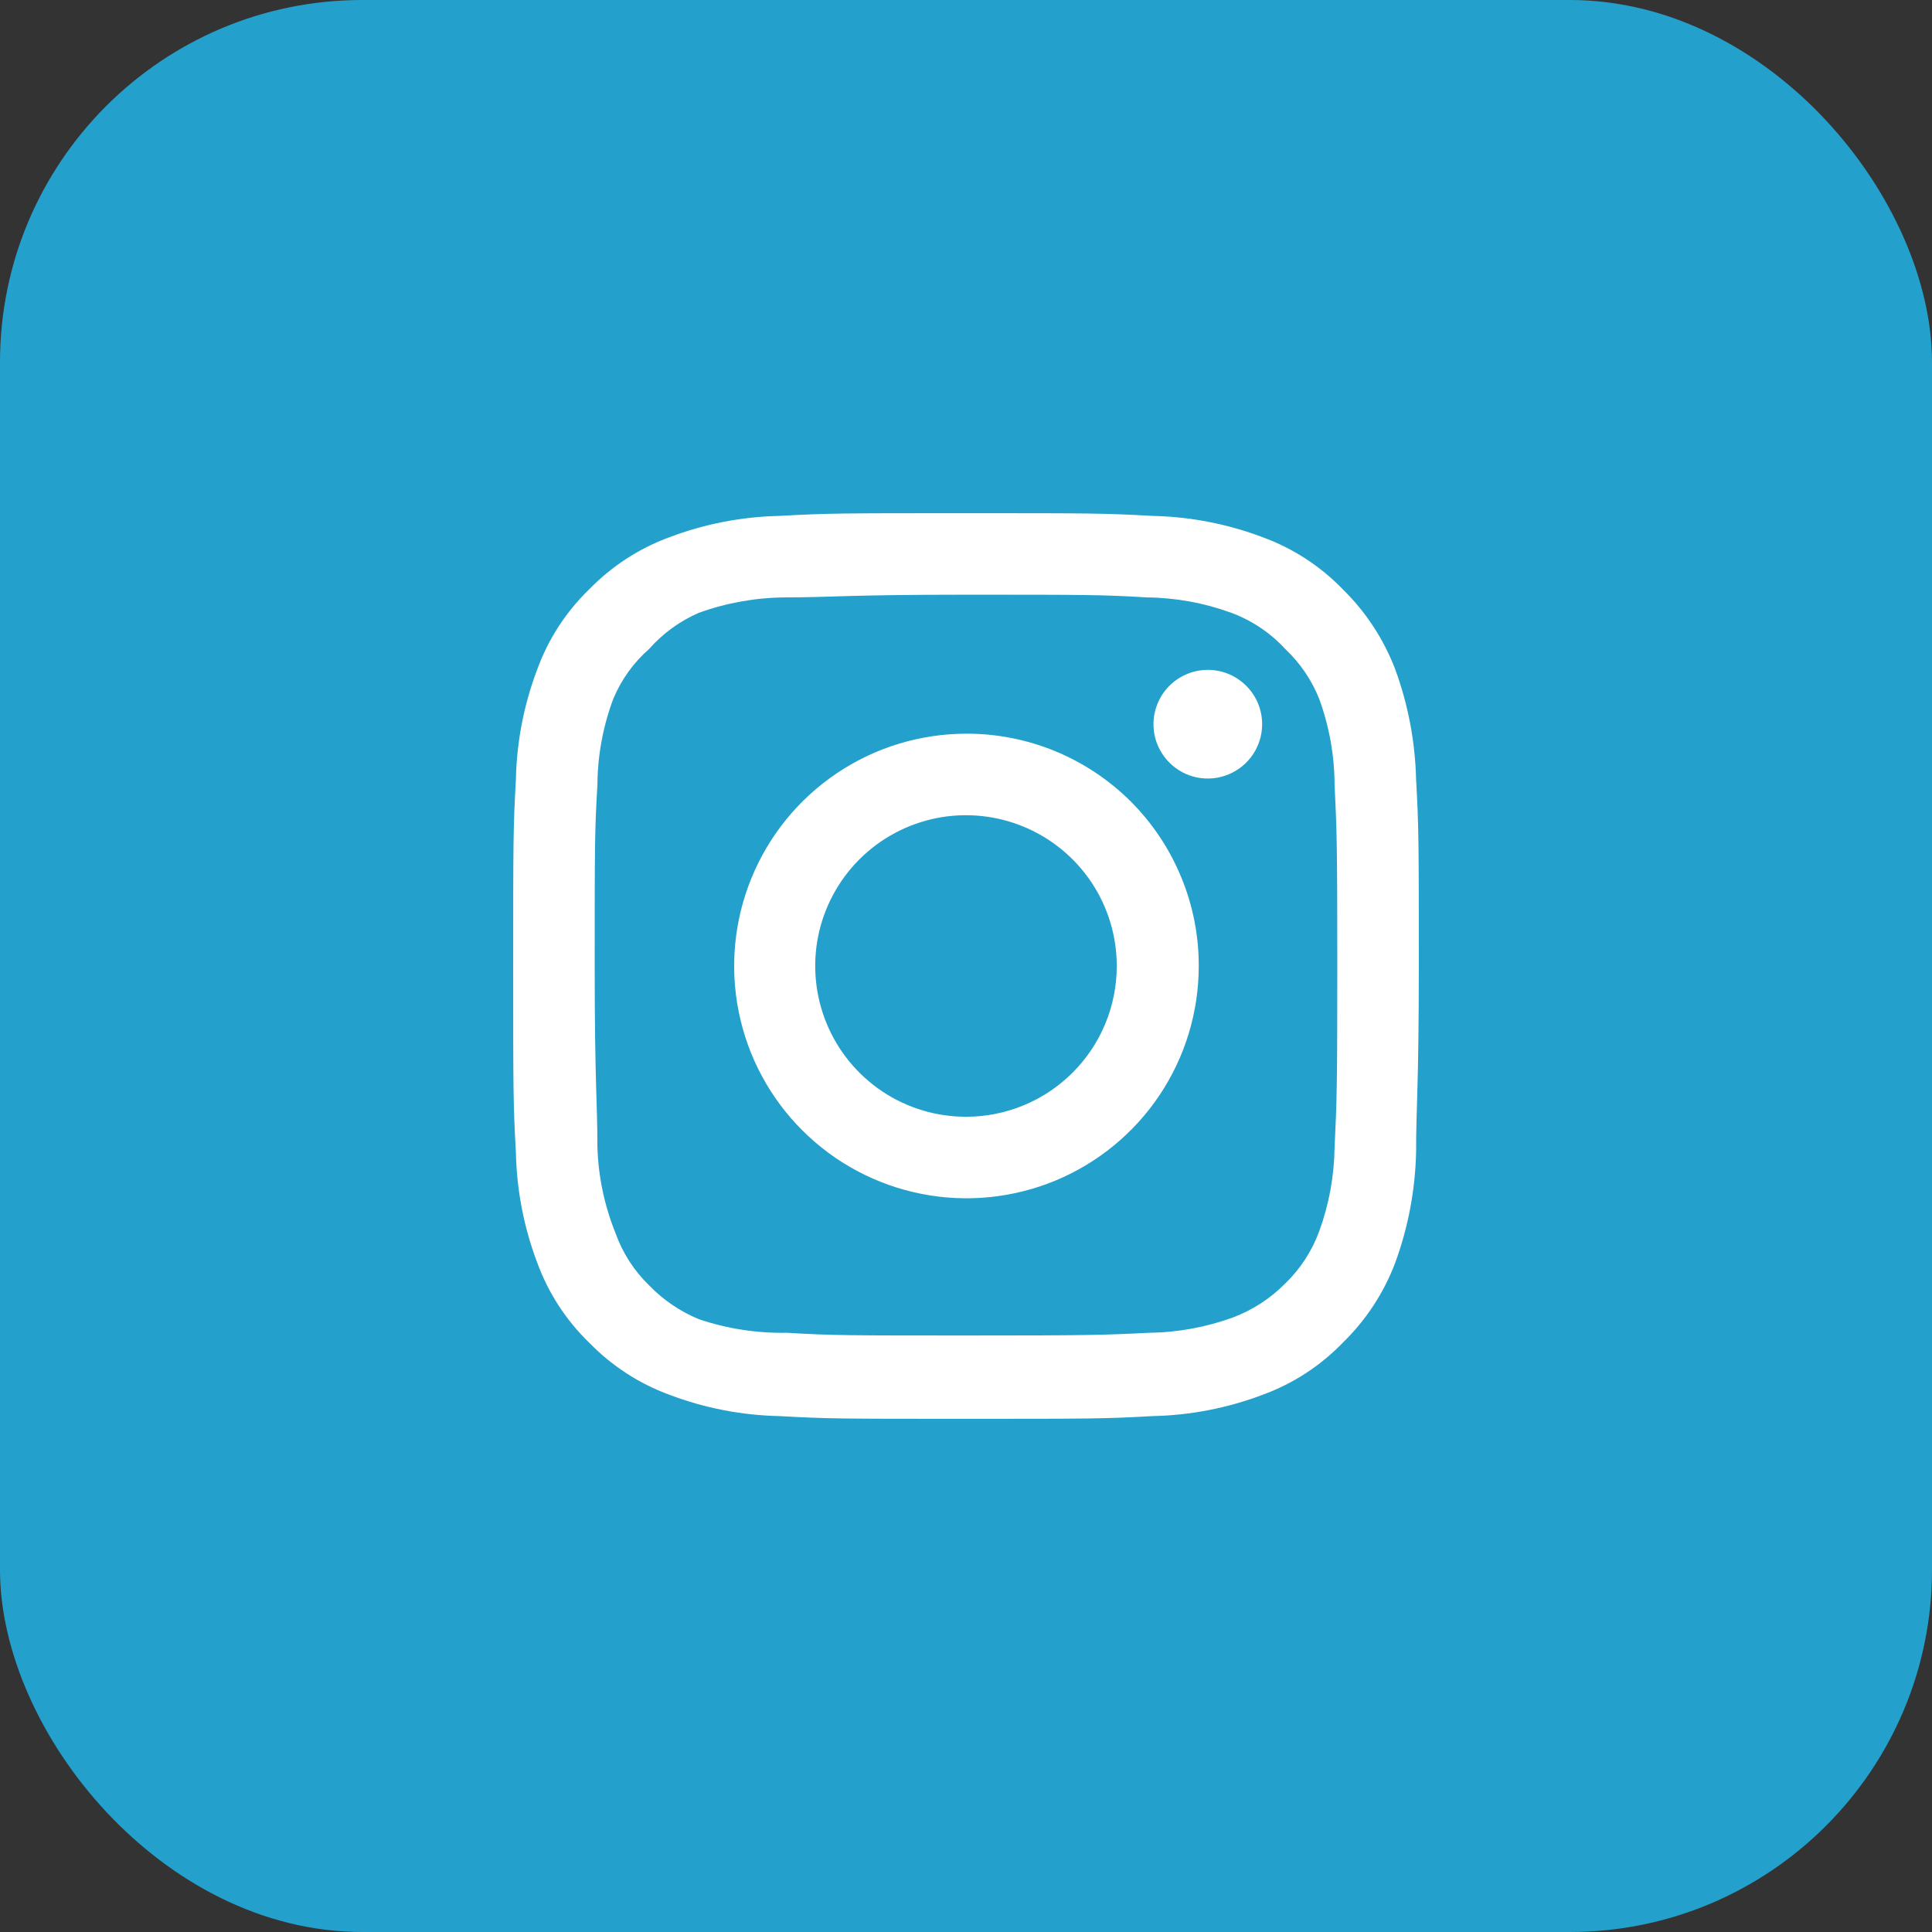
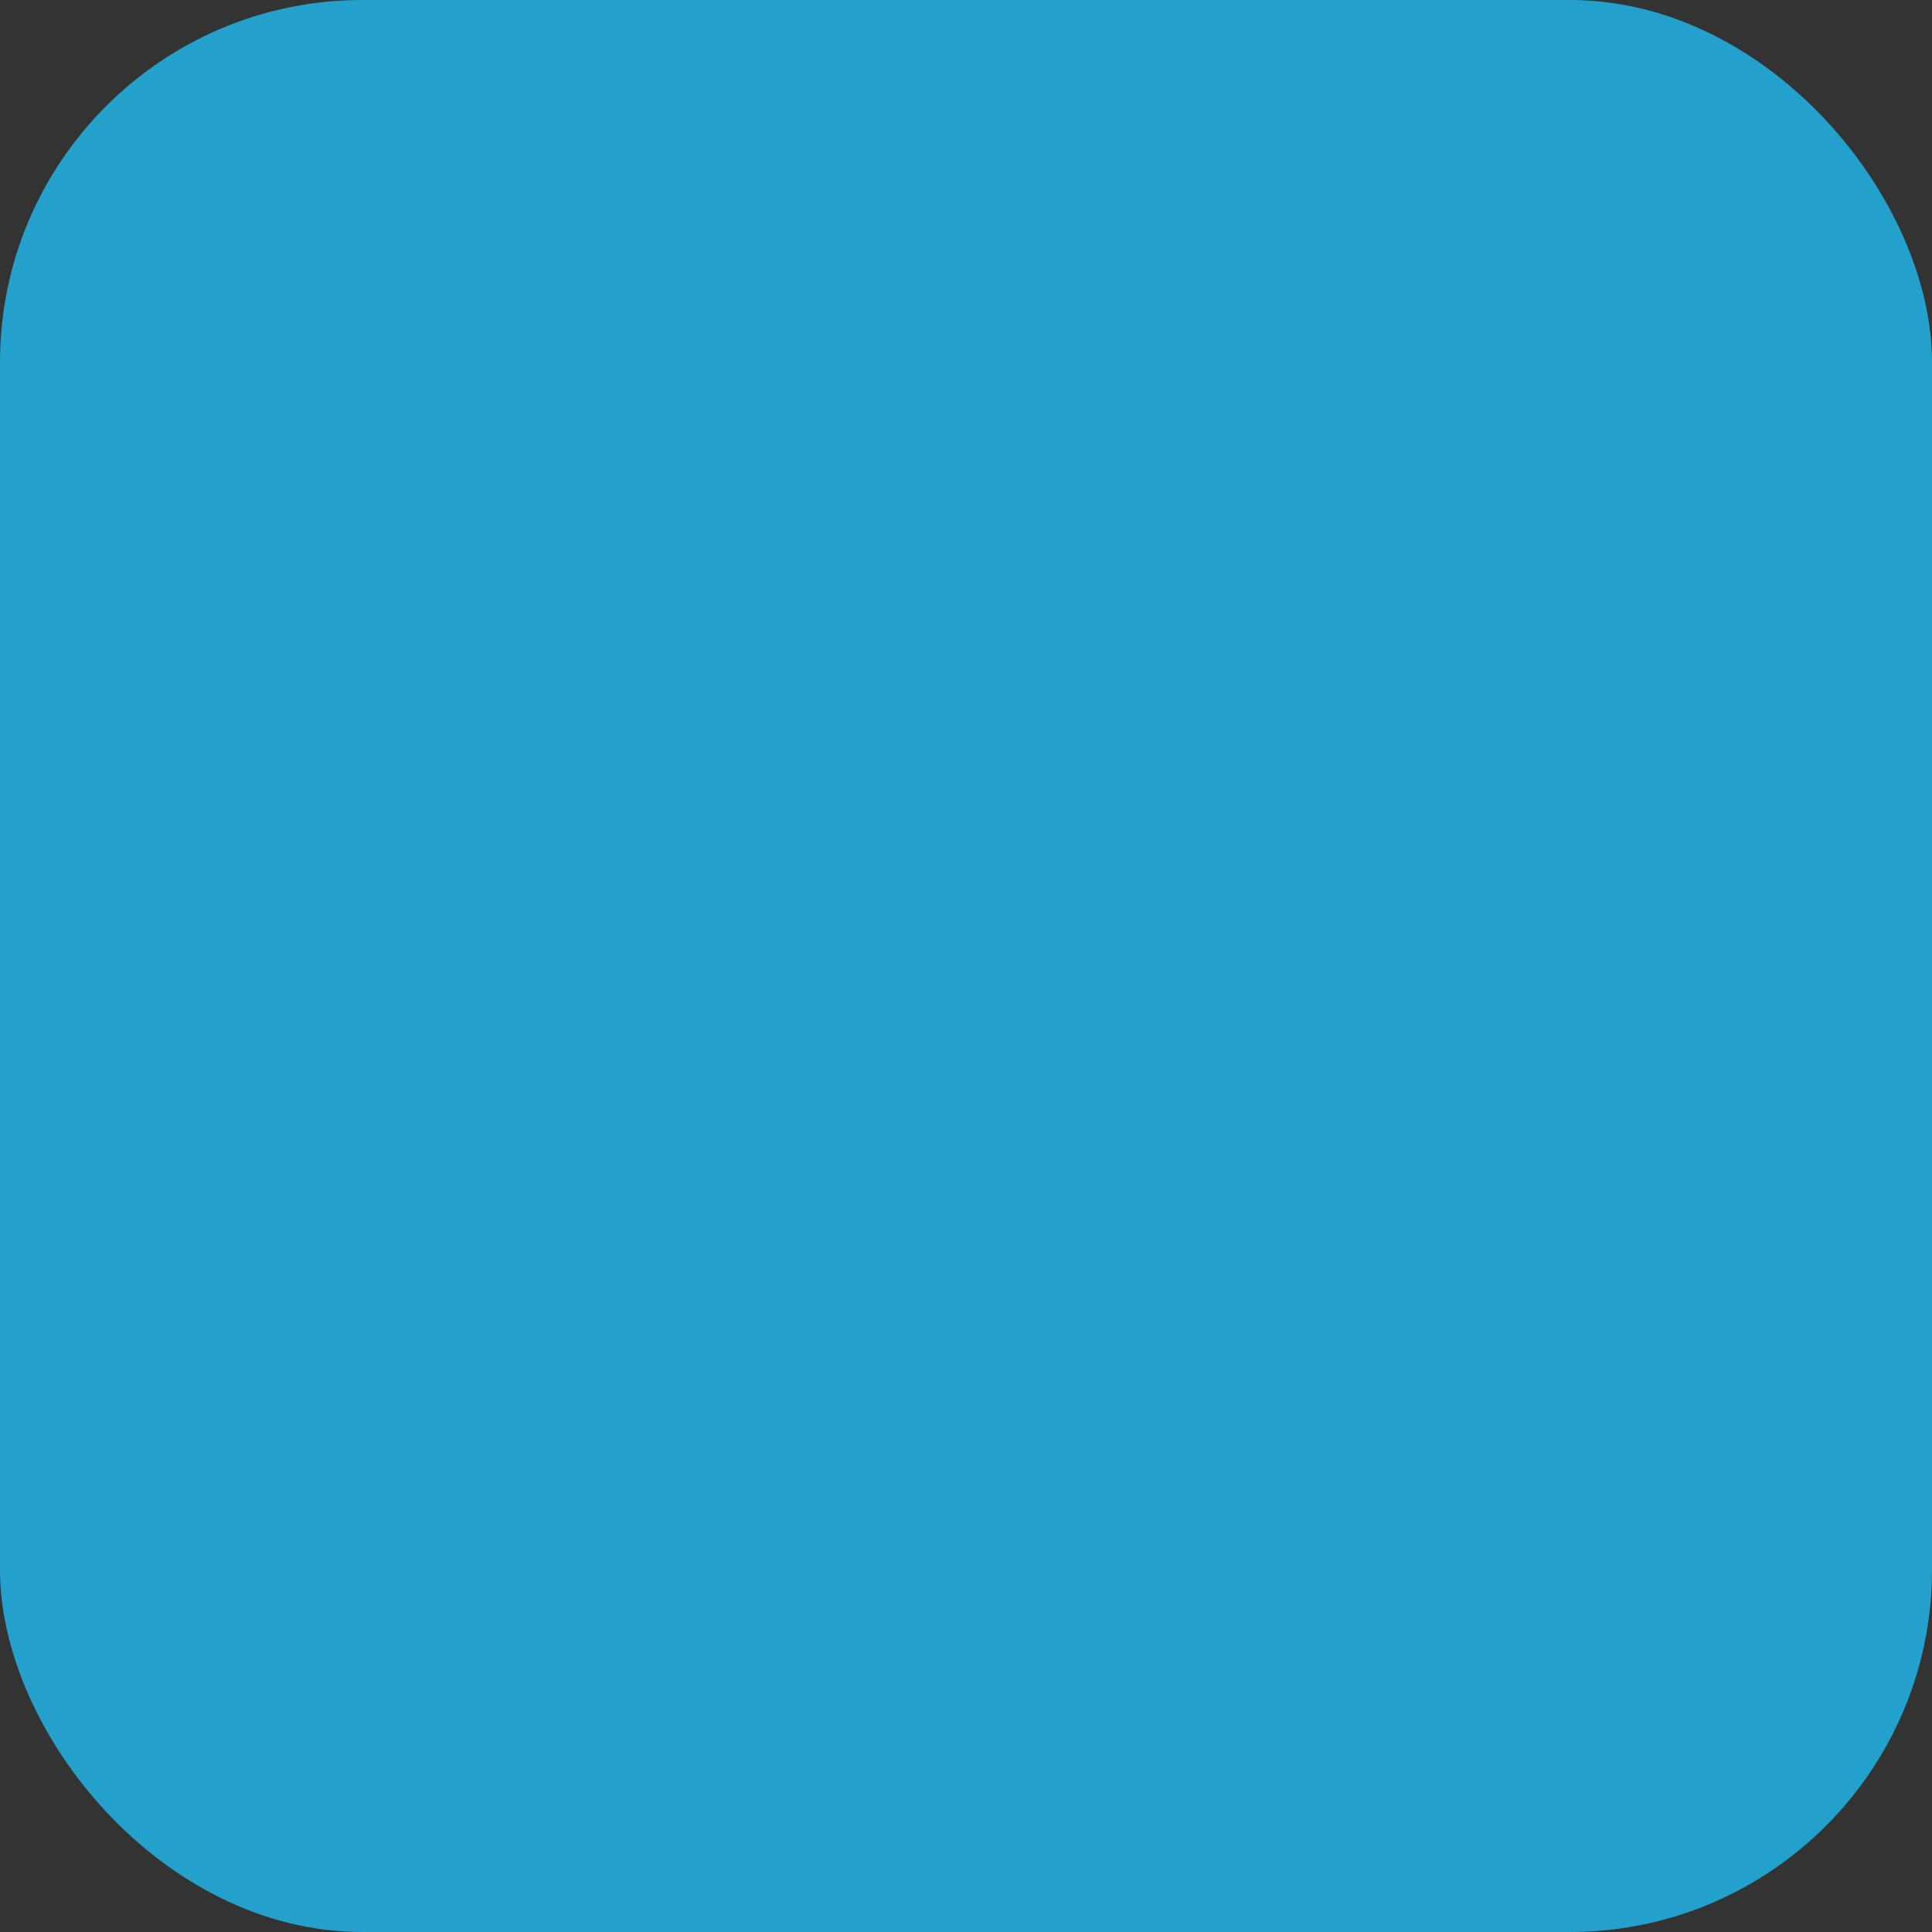
<svg xmlns="http://www.w3.org/2000/svg" width="32" height="32" viewBox="0 0 32 32" fill="none">
  <rect x="0" y="0" width="32" height="32" fill="#333333" stroke="none" />
  <rect width="32" height="32" rx="6" fill="#23A1CC" />
-   <path d="M20.005 11.095C19.827 11.095 19.653 11.148 19.505 11.247C19.357 11.346 19.242 11.486 19.174 11.651C19.105 11.815 19.088 11.996 19.122 12.171C19.157 12.345 19.243 12.505 19.369 12.631C19.494 12.757 19.655 12.843 19.829 12.878C20.004 12.912 20.185 12.895 20.349 12.826C20.514 12.758 20.654 12.643 20.753 12.495C20.852 12.347 20.905 12.173 20.905 11.995C20.905 11.756 20.81 11.527 20.641 11.359C20.473 11.19 20.244 11.095 20.005 11.095ZM23.455 12.91C23.44 12.288 23.324 11.672 23.11 11.088C22.919 10.587 22.622 10.134 22.24 9.76C21.869 9.376 21.415 9.081 20.913 8.898C20.329 8.677 19.713 8.558 19.09 8.545C18.295 8.5 18.04 8.5 16 8.5C13.96 8.5 13.705 8.5 12.91 8.545C12.287 8.558 11.671 8.677 11.088 8.898C10.586 9.082 10.133 9.377 9.76 9.76C9.376 10.131 9.081 10.585 8.898 11.088C8.677 11.671 8.558 12.287 8.545 12.91C8.5 13.705 8.5 13.96 8.5 16C8.5 18.04 8.5 18.295 8.545 19.09C8.558 19.713 8.677 20.329 8.898 20.913C9.081 21.415 9.376 21.869 9.76 22.24C10.133 22.623 10.586 22.918 11.088 23.102C11.671 23.323 12.287 23.442 12.91 23.455C13.705 23.5 13.96 23.5 16 23.5C18.04 23.5 18.295 23.5 19.09 23.455C19.713 23.442 20.329 23.323 20.913 23.102C21.415 22.919 21.869 22.624 22.24 22.24C22.624 21.867 22.921 21.414 23.11 20.913C23.324 20.328 23.44 19.712 23.455 19.09C23.455 18.295 23.5 18.04 23.5 16C23.5 13.96 23.5 13.705 23.455 12.91ZM22.105 19C22.099 19.476 22.013 19.948 21.85 20.395C21.73 20.721 21.538 21.016 21.288 21.258C21.044 21.505 20.75 21.697 20.425 21.82C19.978 21.983 19.506 22.07 19.03 22.075C18.28 22.113 18.003 22.12 16.03 22.12C14.057 22.12 13.78 22.12 13.03 22.075C12.536 22.084 12.043 22.008 11.575 21.85C11.264 21.721 10.983 21.53 10.75 21.288C10.501 21.047 10.311 20.751 10.195 20.425C10.012 19.971 9.91 19.489 9.895 19C9.895 18.25 9.85 17.973 9.85 16C9.85 14.027 9.85 13.75 9.895 13C9.898 12.513 9.987 12.031 10.158 11.575C10.29 11.258 10.492 10.976 10.75 10.75C10.978 10.492 11.259 10.287 11.575 10.15C12.032 9.985 12.514 9.899 13 9.895C13.75 9.895 14.027 9.85 16 9.85C17.973 9.85 18.25 9.85 19 9.895C19.476 9.9 19.948 9.987 20.395 10.15C20.736 10.277 21.042 10.482 21.288 10.75C21.533 10.98 21.725 11.262 21.85 11.575C22.017 12.032 22.103 12.514 22.105 13C22.142 13.75 22.15 14.027 22.15 16C22.15 17.973 22.142 18.25 22.105 19ZM16 12.152C15.239 12.154 14.496 12.381 13.864 12.805C13.233 13.228 12.741 13.83 12.451 14.533C12.161 15.236 12.085 16.009 12.235 16.755C12.384 17.501 12.751 18.186 13.29 18.723C13.828 19.261 14.514 19.626 15.26 19.774C16.006 19.922 16.779 19.845 17.482 19.554C18.184 19.262 18.785 18.769 19.207 18.137C19.63 17.504 19.855 16.761 19.855 16C19.856 15.494 19.757 14.992 19.563 14.525C19.37 14.057 19.086 13.632 18.728 13.274C18.369 12.917 17.944 12.634 17.476 12.441C17.008 12.249 16.506 12.15 16 12.152ZM16 18.497C15.506 18.497 15.023 18.351 14.613 18.077C14.202 17.802 13.882 17.412 13.693 16.956C13.504 16.499 13.454 15.997 13.55 15.513C13.647 15.028 13.885 14.583 14.234 14.234C14.583 13.885 15.028 13.647 15.513 13.55C15.997 13.454 16.499 13.504 16.956 13.693C17.412 13.882 17.802 14.202 18.077 14.613C18.351 15.023 18.497 15.506 18.497 16C18.497 16.328 18.433 16.653 18.307 16.956C18.182 17.259 17.998 17.534 17.766 17.766C17.534 17.998 17.259 18.182 16.956 18.307C16.653 18.433 16.328 18.497 16 18.497Z" fill="white" />
</svg>